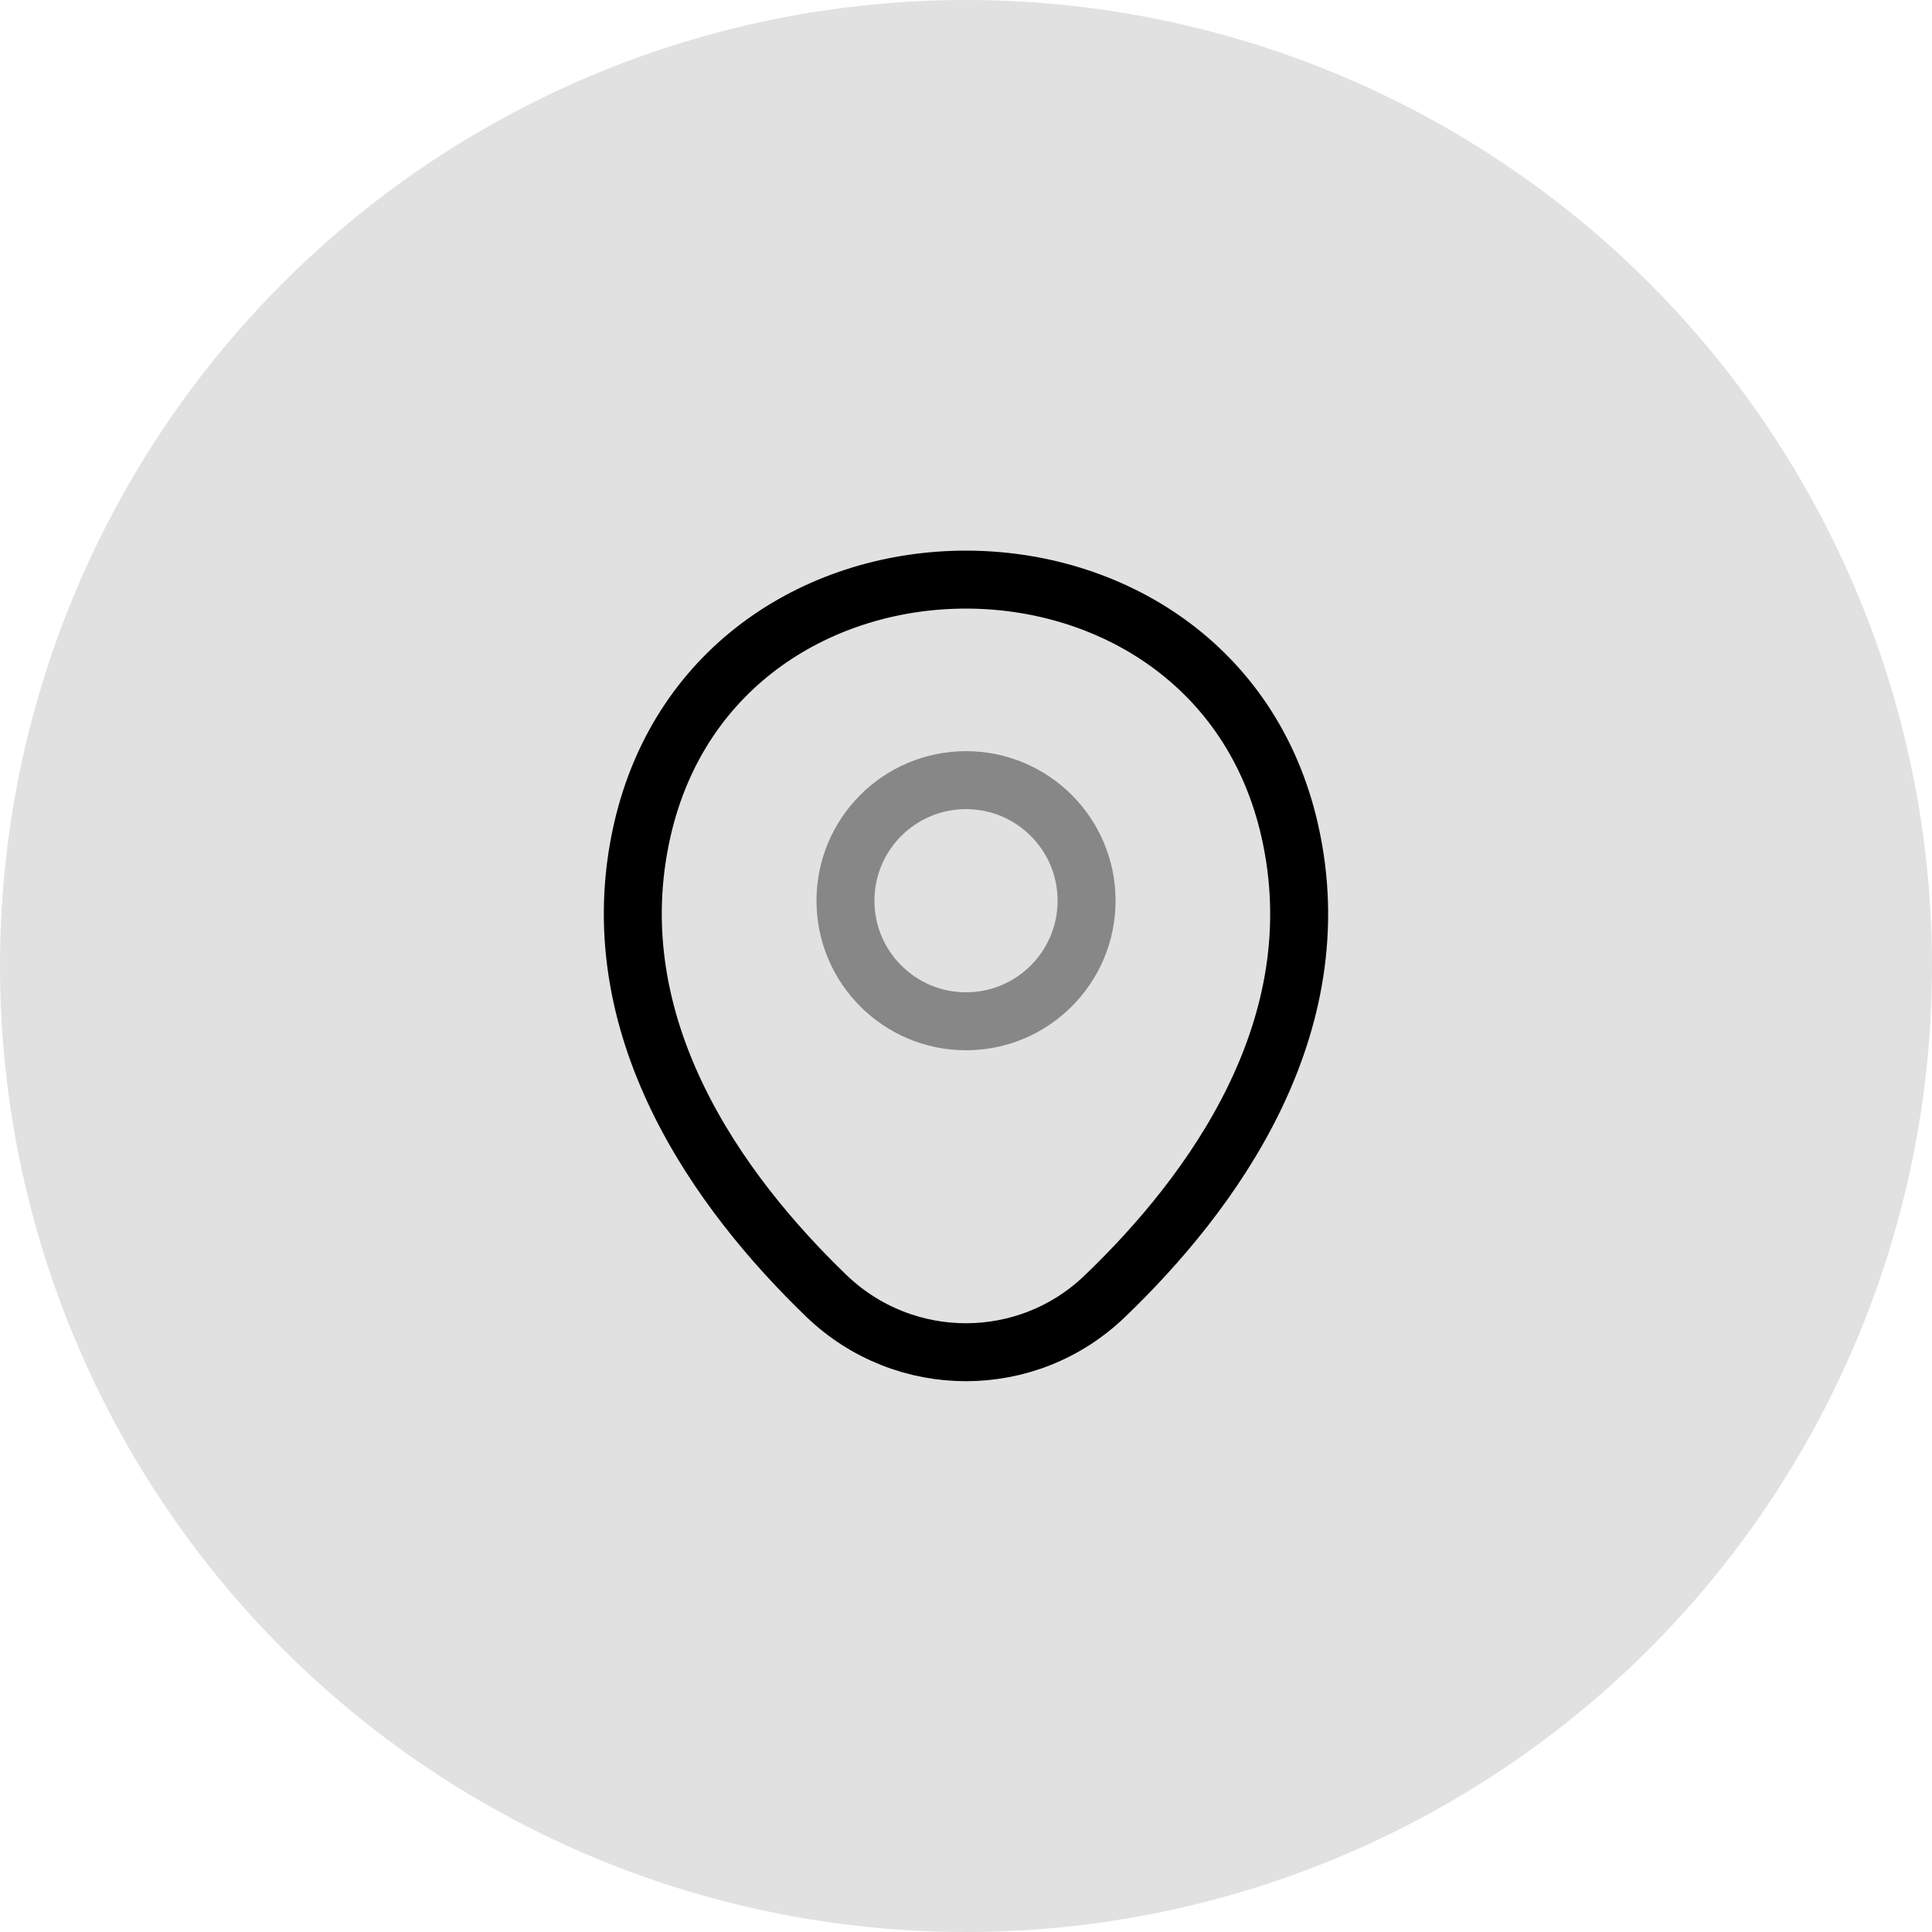
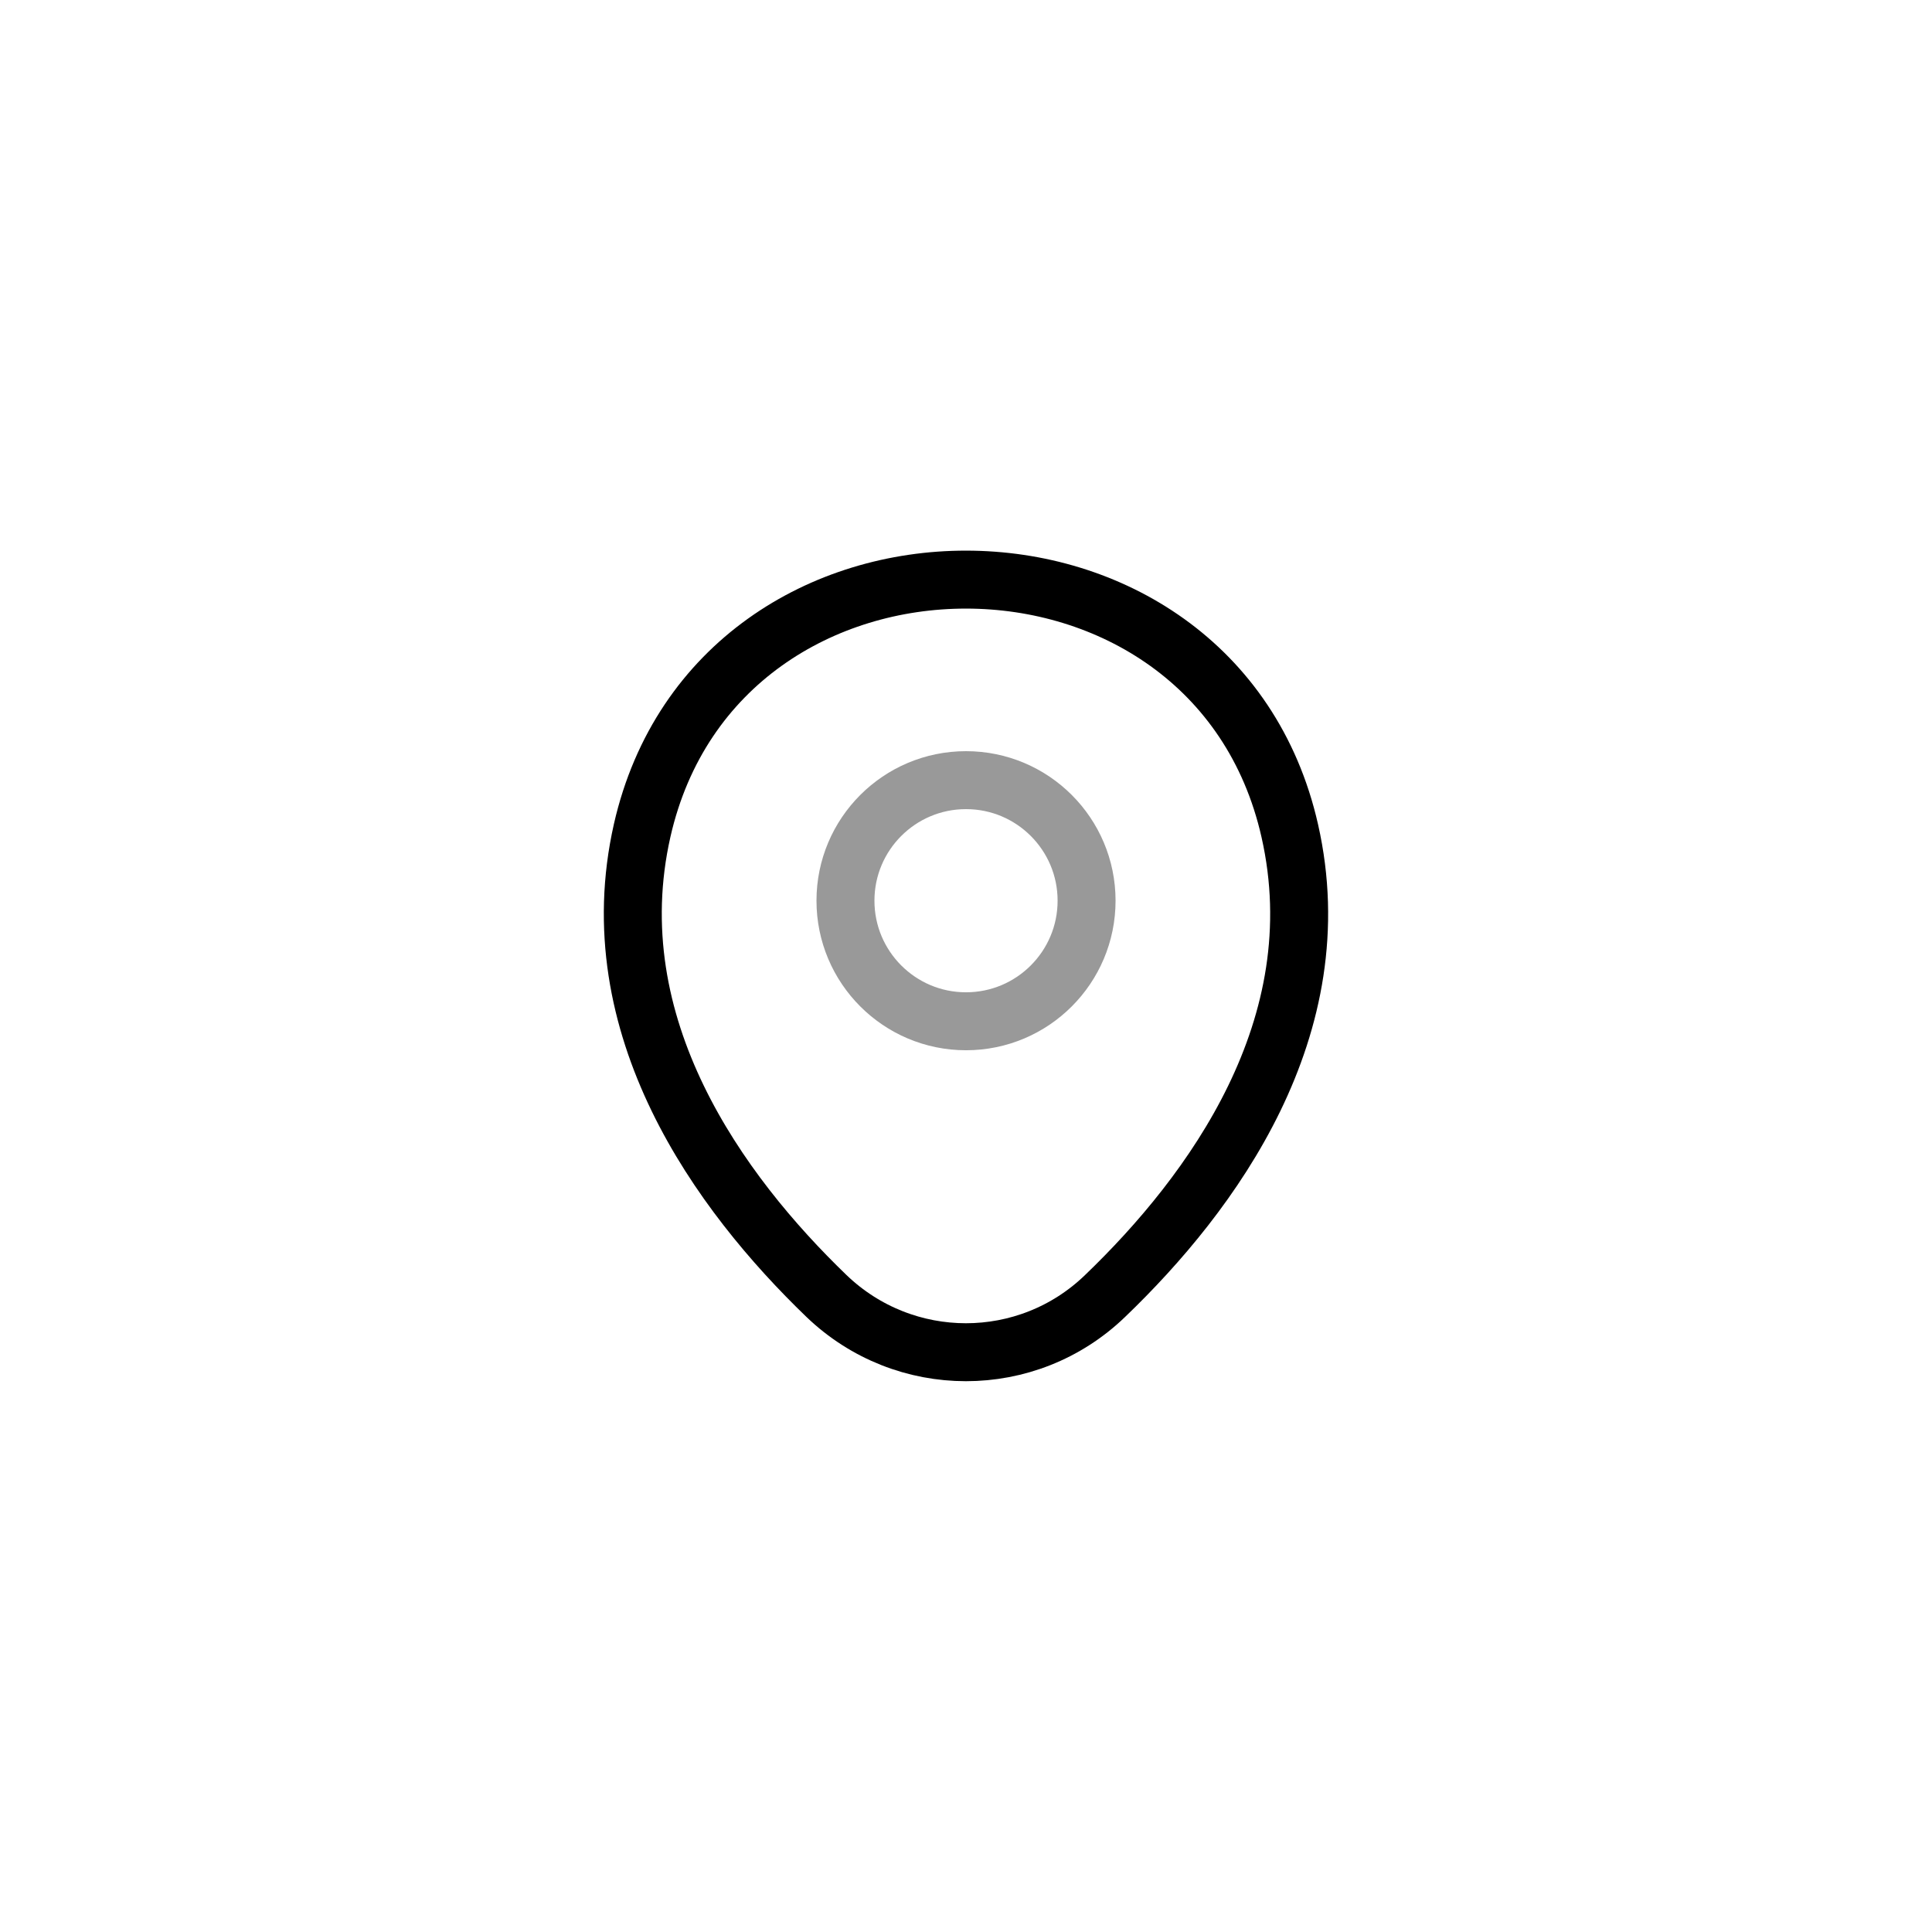
<svg xmlns="http://www.w3.org/2000/svg" width="46" height="46" viewBox="0 0 46 46" fill="none">
-   <circle cx="23" cy="23" r="23" fill="black" fill-opacity="0.12" />
-   <path opacity="0.4" d="M23 24.316C24.586 24.316 25.871 23.03 25.871 21.445C25.871 19.86 24.586 18.575 23 18.575C21.415 18.575 20.13 19.86 20.13 21.445C20.13 23.03 21.415 24.316 23 24.316Z" stroke="black" stroke-width="1.38" />
+   <path opacity="0.4" d="M23 24.316C24.586 24.316 25.871 23.03 25.871 21.445C25.871 19.86 24.586 18.575 23 18.575C21.415 18.575 20.13 19.86 20.13 21.445C20.13 23.03 21.415 24.316 23 24.316" stroke="black" stroke-width="1.38" />
  <path d="M15.29 19.771C17.102 11.804 28.906 11.813 30.709 19.78C31.767 24.454 28.86 28.41 26.311 30.857C24.462 32.642 21.537 32.642 19.678 30.857C17.139 28.41 14.232 24.445 15.29 19.771Z" stroke="black" stroke-width="1.38" />
</svg>